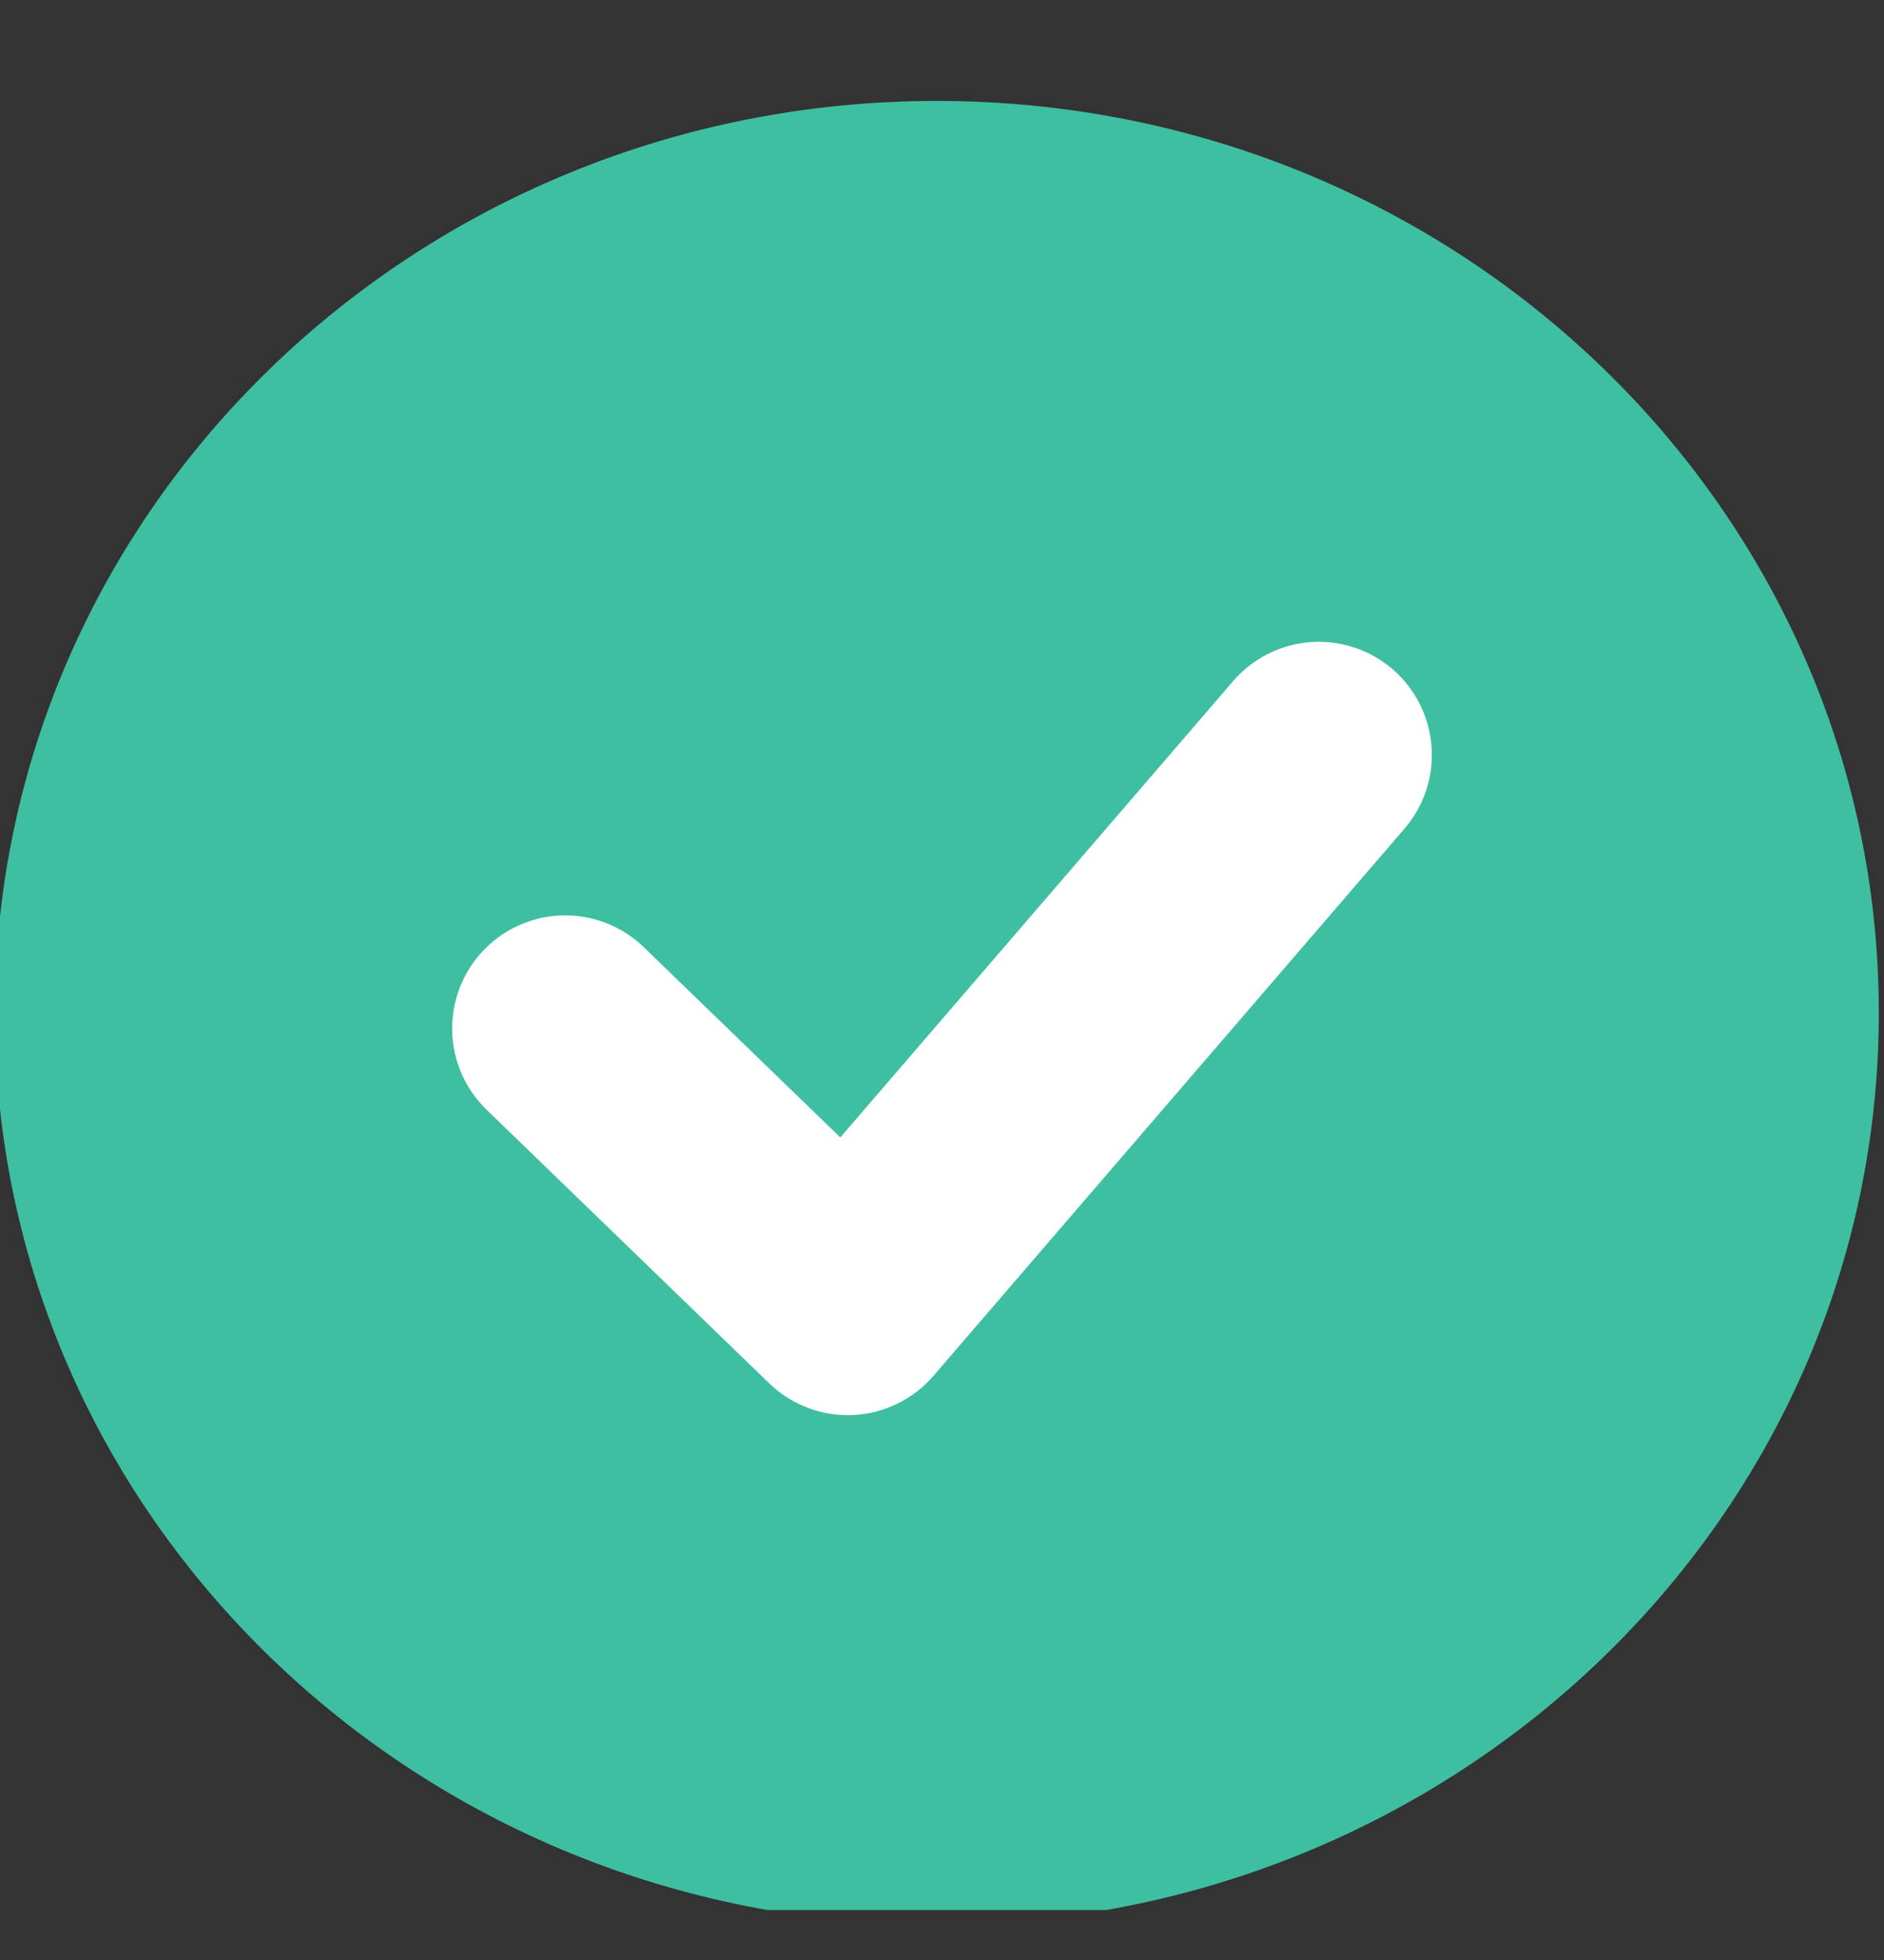
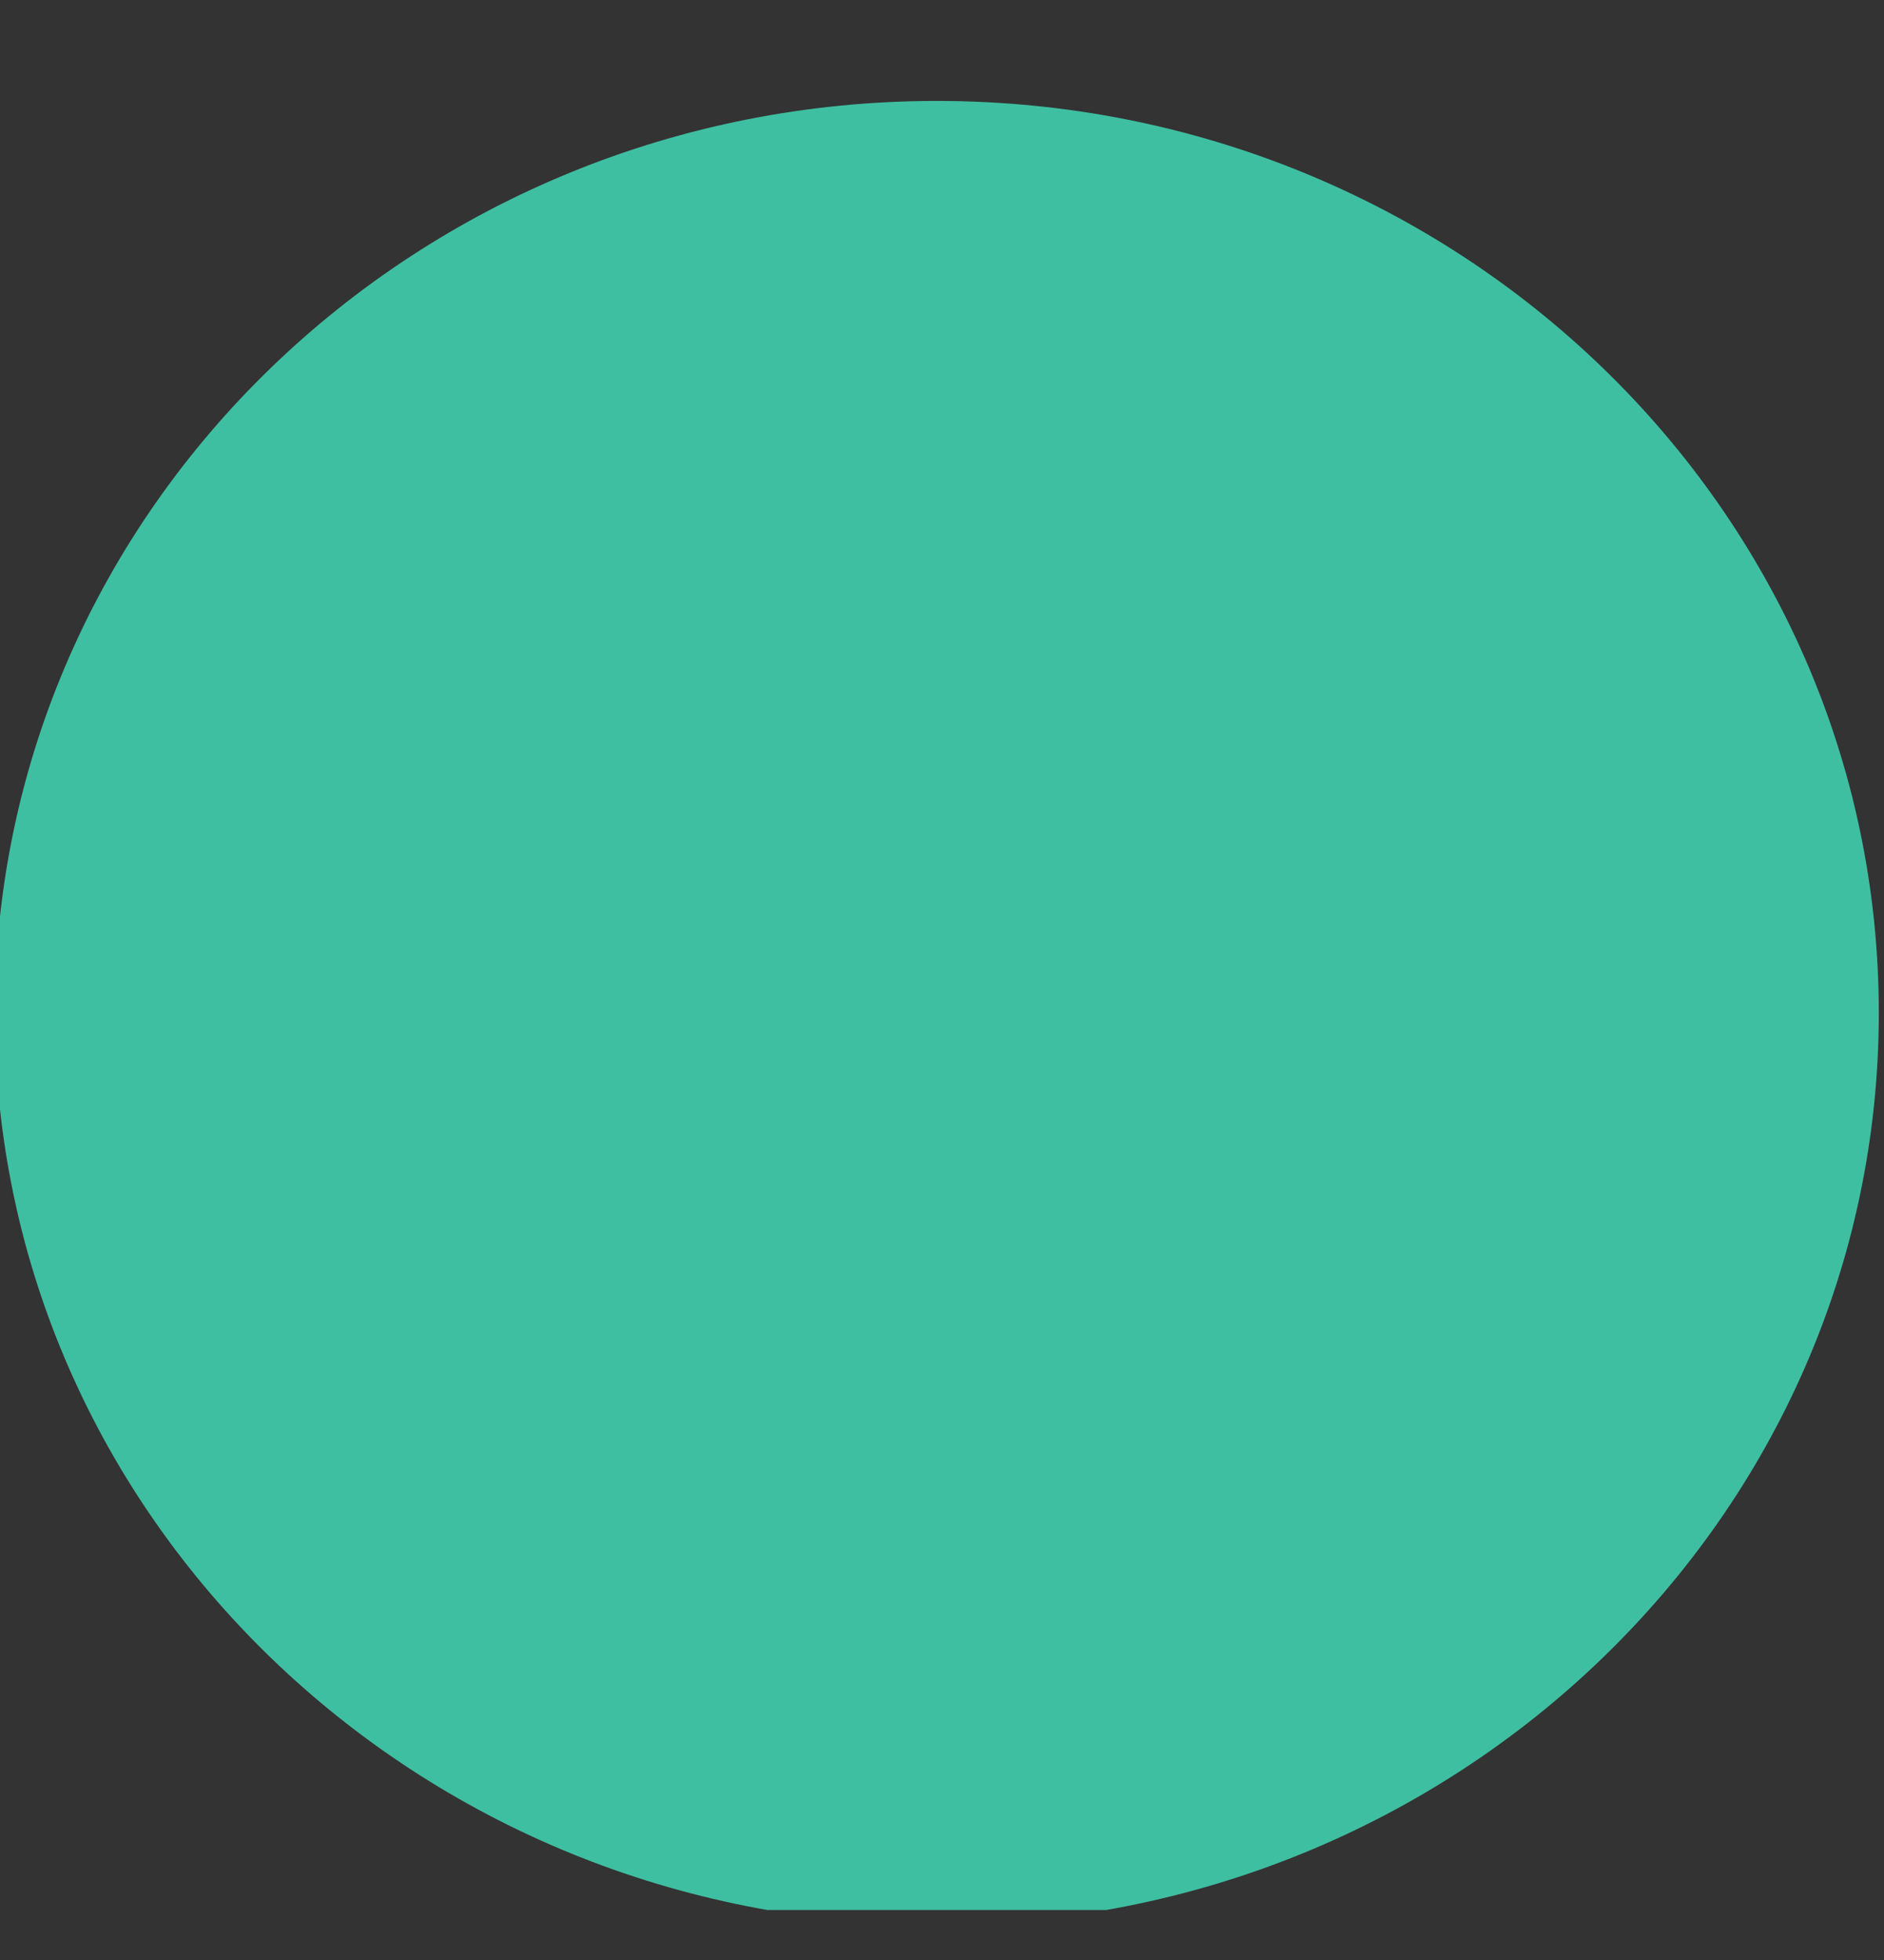
<svg xmlns="http://www.w3.org/2000/svg" width="25" height="26" viewBox="0 0 25 26" fill="none">
  <rect x="0" y="0" width="25" height="26" fill="#333333" stroke="none" />
  <g clip-path="url(#clip0_54_31)">
    <path d="M12.431 25.532C19.334 25.532 24.931 20.116 24.931 13.436C24.931 6.755 19.334 1.339 12.431 1.339C5.527 1.339 -0.069 6.755 -0.069 13.436C-0.069 20.116 5.527 25.532 12.431 25.532Z" fill="#3FBFA1" />
-     <path d="M7.5 13.643L11.25 17.272L17.5 10.014" stroke="white" stroke-width="3" stroke-linecap="round" stroke-linejoin="round" />
  </g>
  <defs>
    <clipPath id="clip0_54_31">
      <rect width="25" height="25" fill="white" transform="translate(0 0.337)" />
    </clipPath>
  </defs>
</svg>